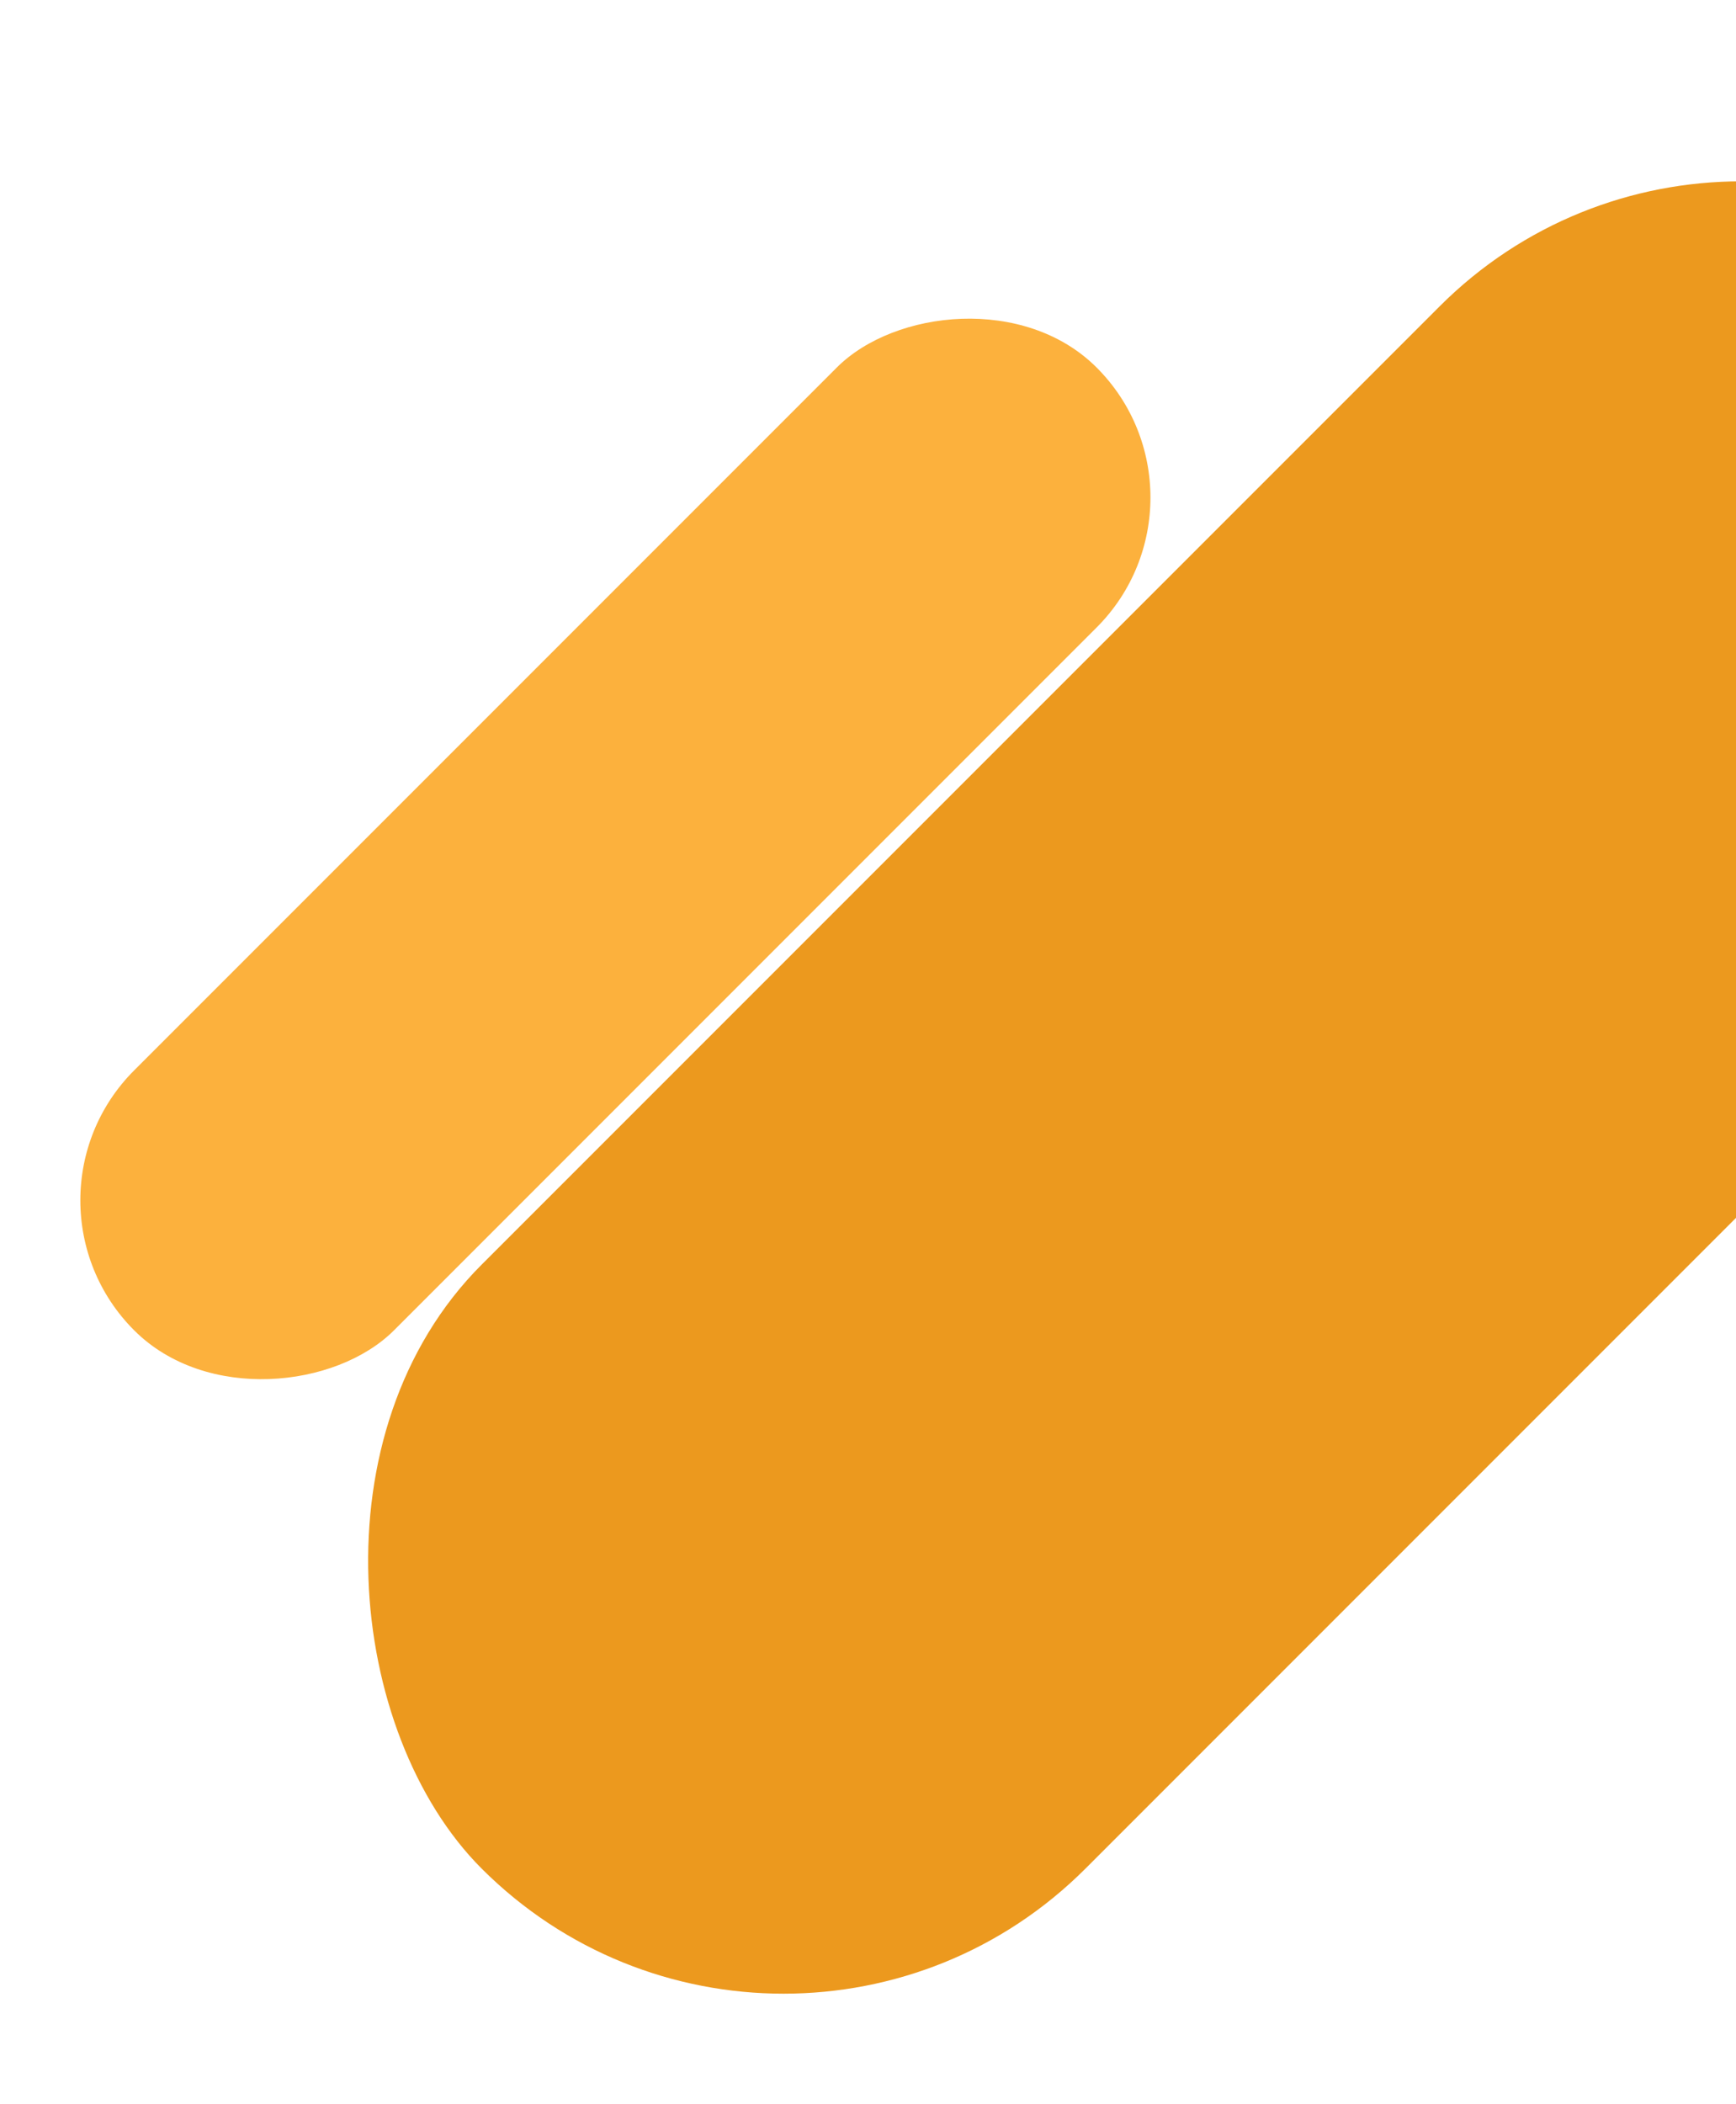
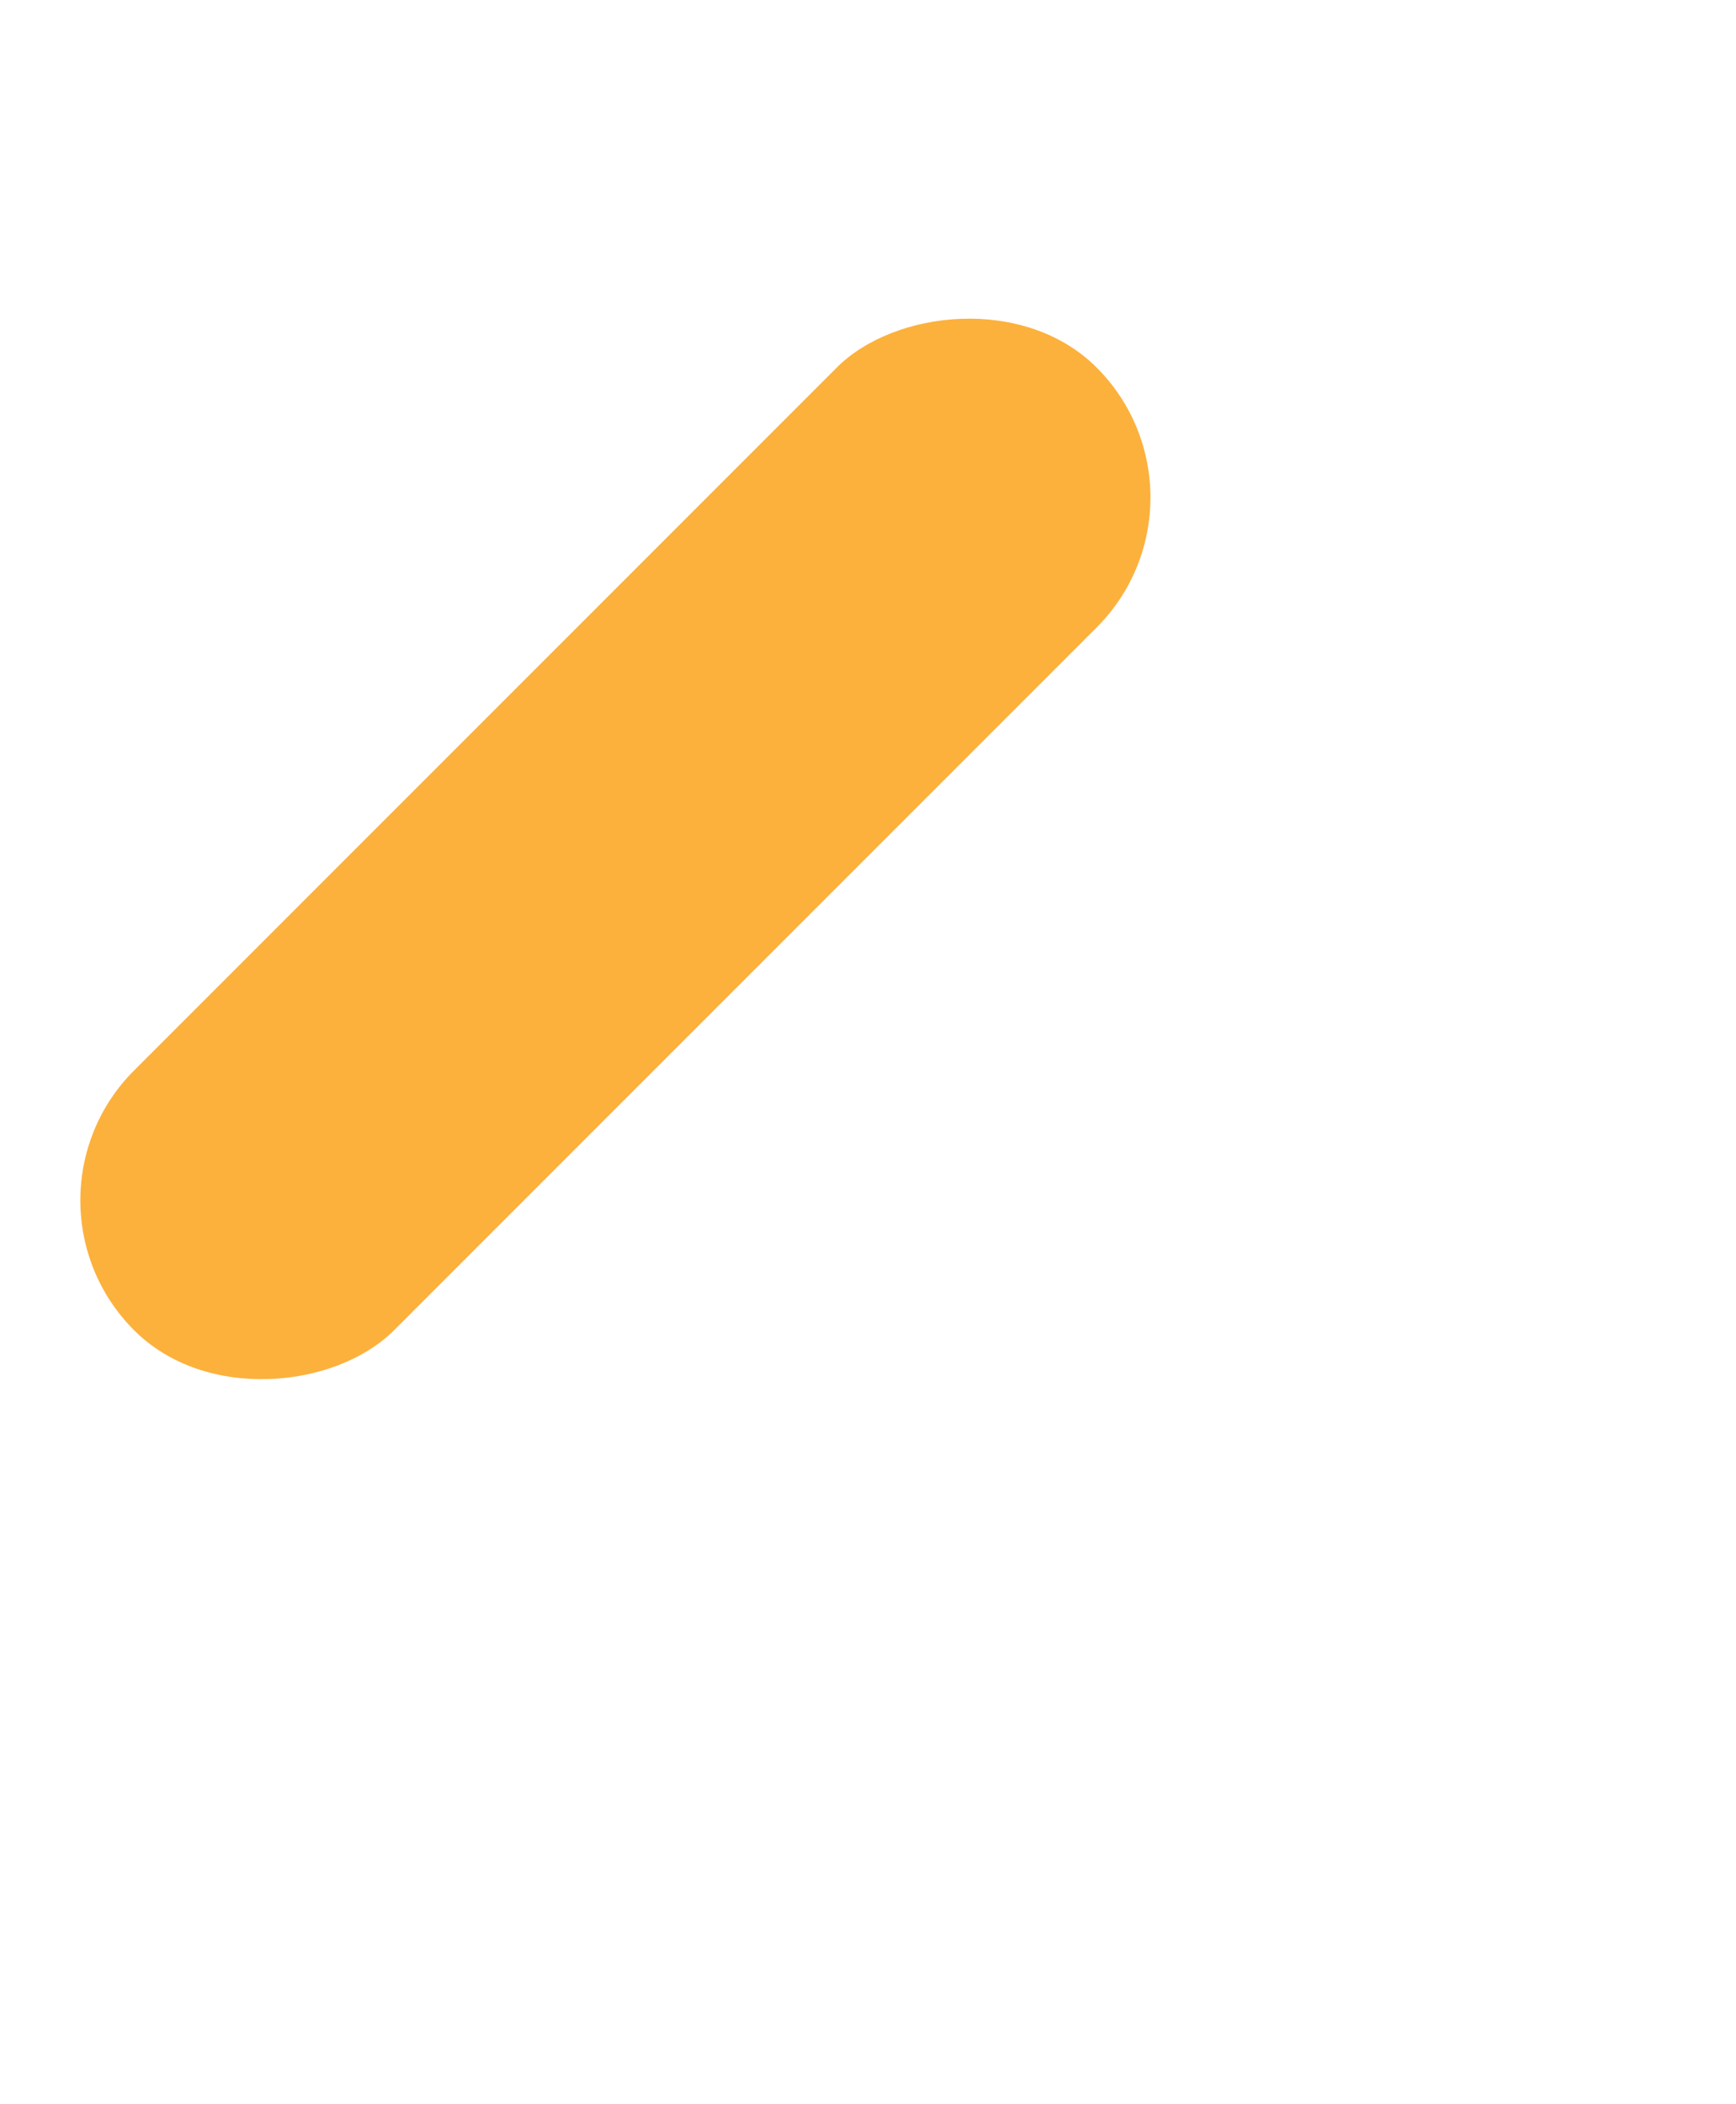
<svg xmlns="http://www.w3.org/2000/svg" width="350" height="424" viewBox="0 0 350 424" fill="none">
  <g filter="url(#filter0_d_793_333)">
-     <rect width="445.343" height="172.185" rx="86.092" transform="matrix(0.707 -0.707 -0.707 -0.707 153.976 437.482)" fill="#EC991E" />
-   </g>
+     </g>
  <rect width="74.103" height="274.466" rx="37.052" transform="matrix(0.707 0.707 0.707 -0.707 0.852 241.929)" fill="#FCB13D" />
  <defs>
    <filter id="filter0_d_793_333" x="58.883" y="23.485" width="391.337" height="391.337" filterUnits="userSpaceOnUse" color-interpolation-filters="sRGB">
      <feFlood flood-opacity="0" result="BackgroundImageFix" />
      <feColorMatrix in="SourceAlpha" type="matrix" values="0 0 0 0 0 0 0 0 0 0 0 0 0 0 0 0 0 0 127 0" result="hardAlpha" />
      <feOffset dx="4" />
      <feGaussianBlur stdDeviation="6.5" />
      <feColorMatrix type="matrix" values="0 0 0 0 0 0 0 0 0 0 0 0 0 0 0 0 0 0 0.05 0" />
      <feBlend mode="normal" in2="BackgroundImageFix" result="effect1_dropShadow_793_333" />
      <feBlend mode="normal" in="SourceGraphic" in2="effect1_dropShadow_793_333" result="shape" />
    </filter>
  </defs>
</svg>